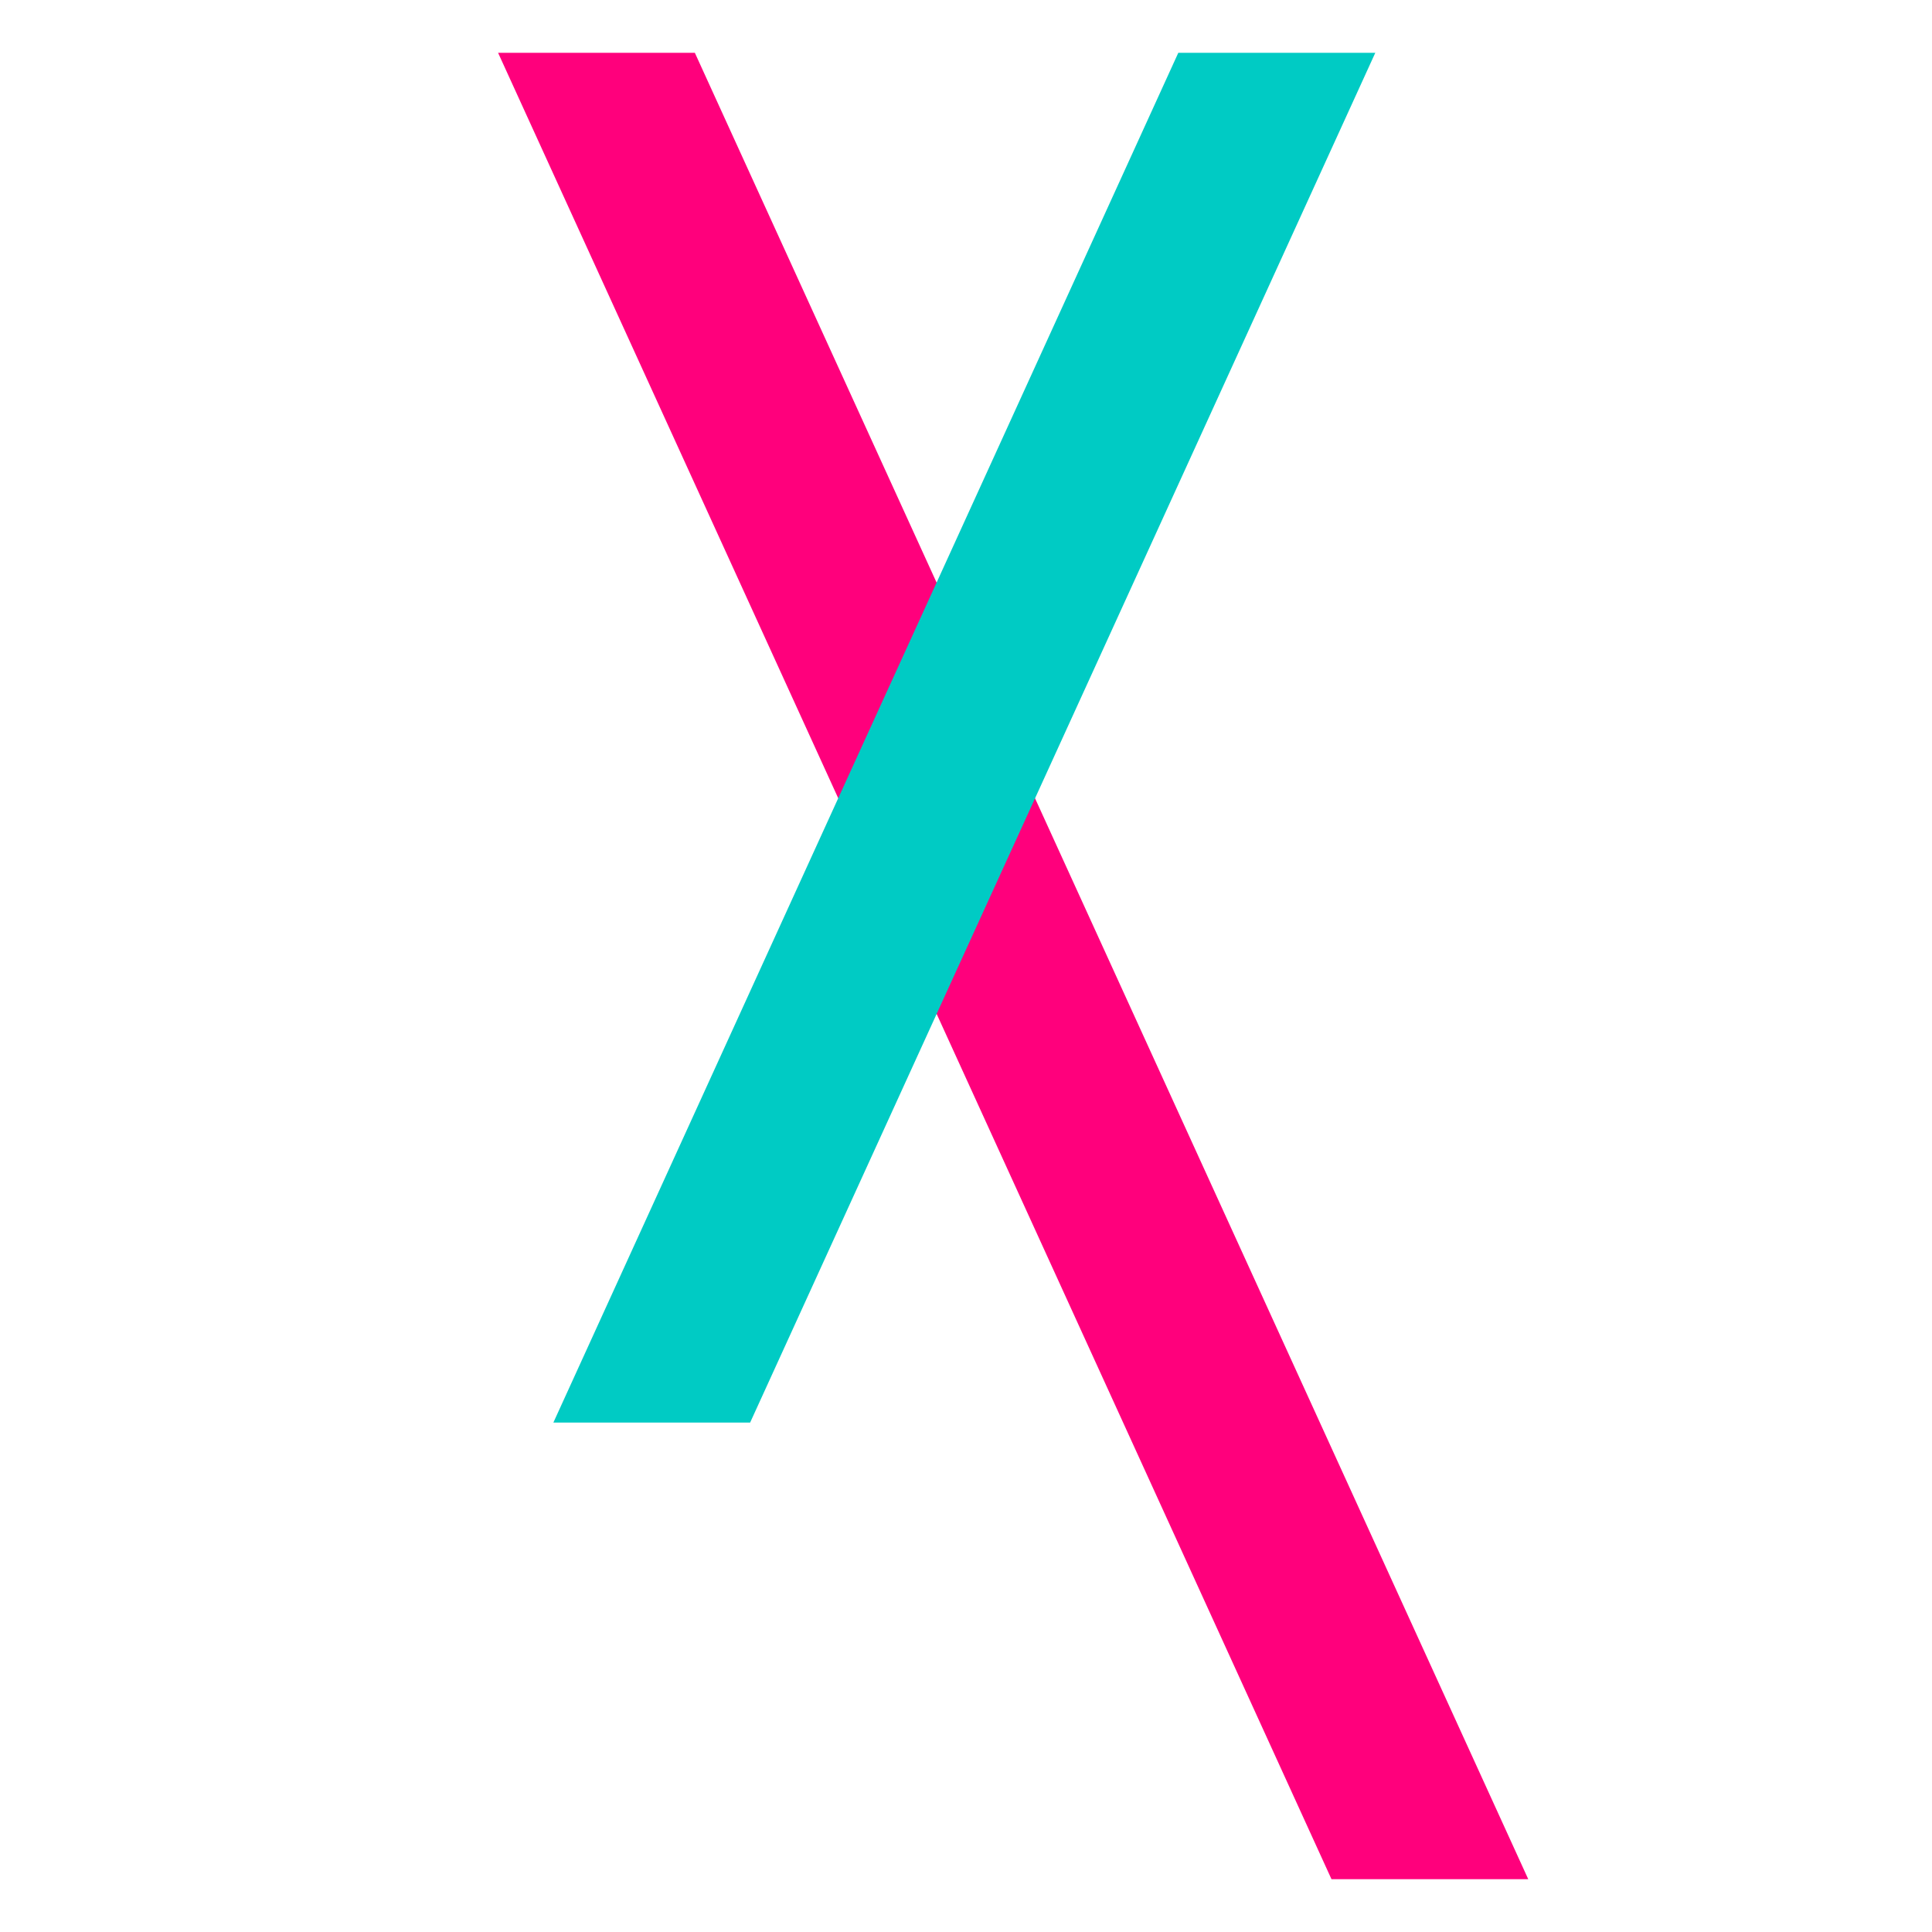
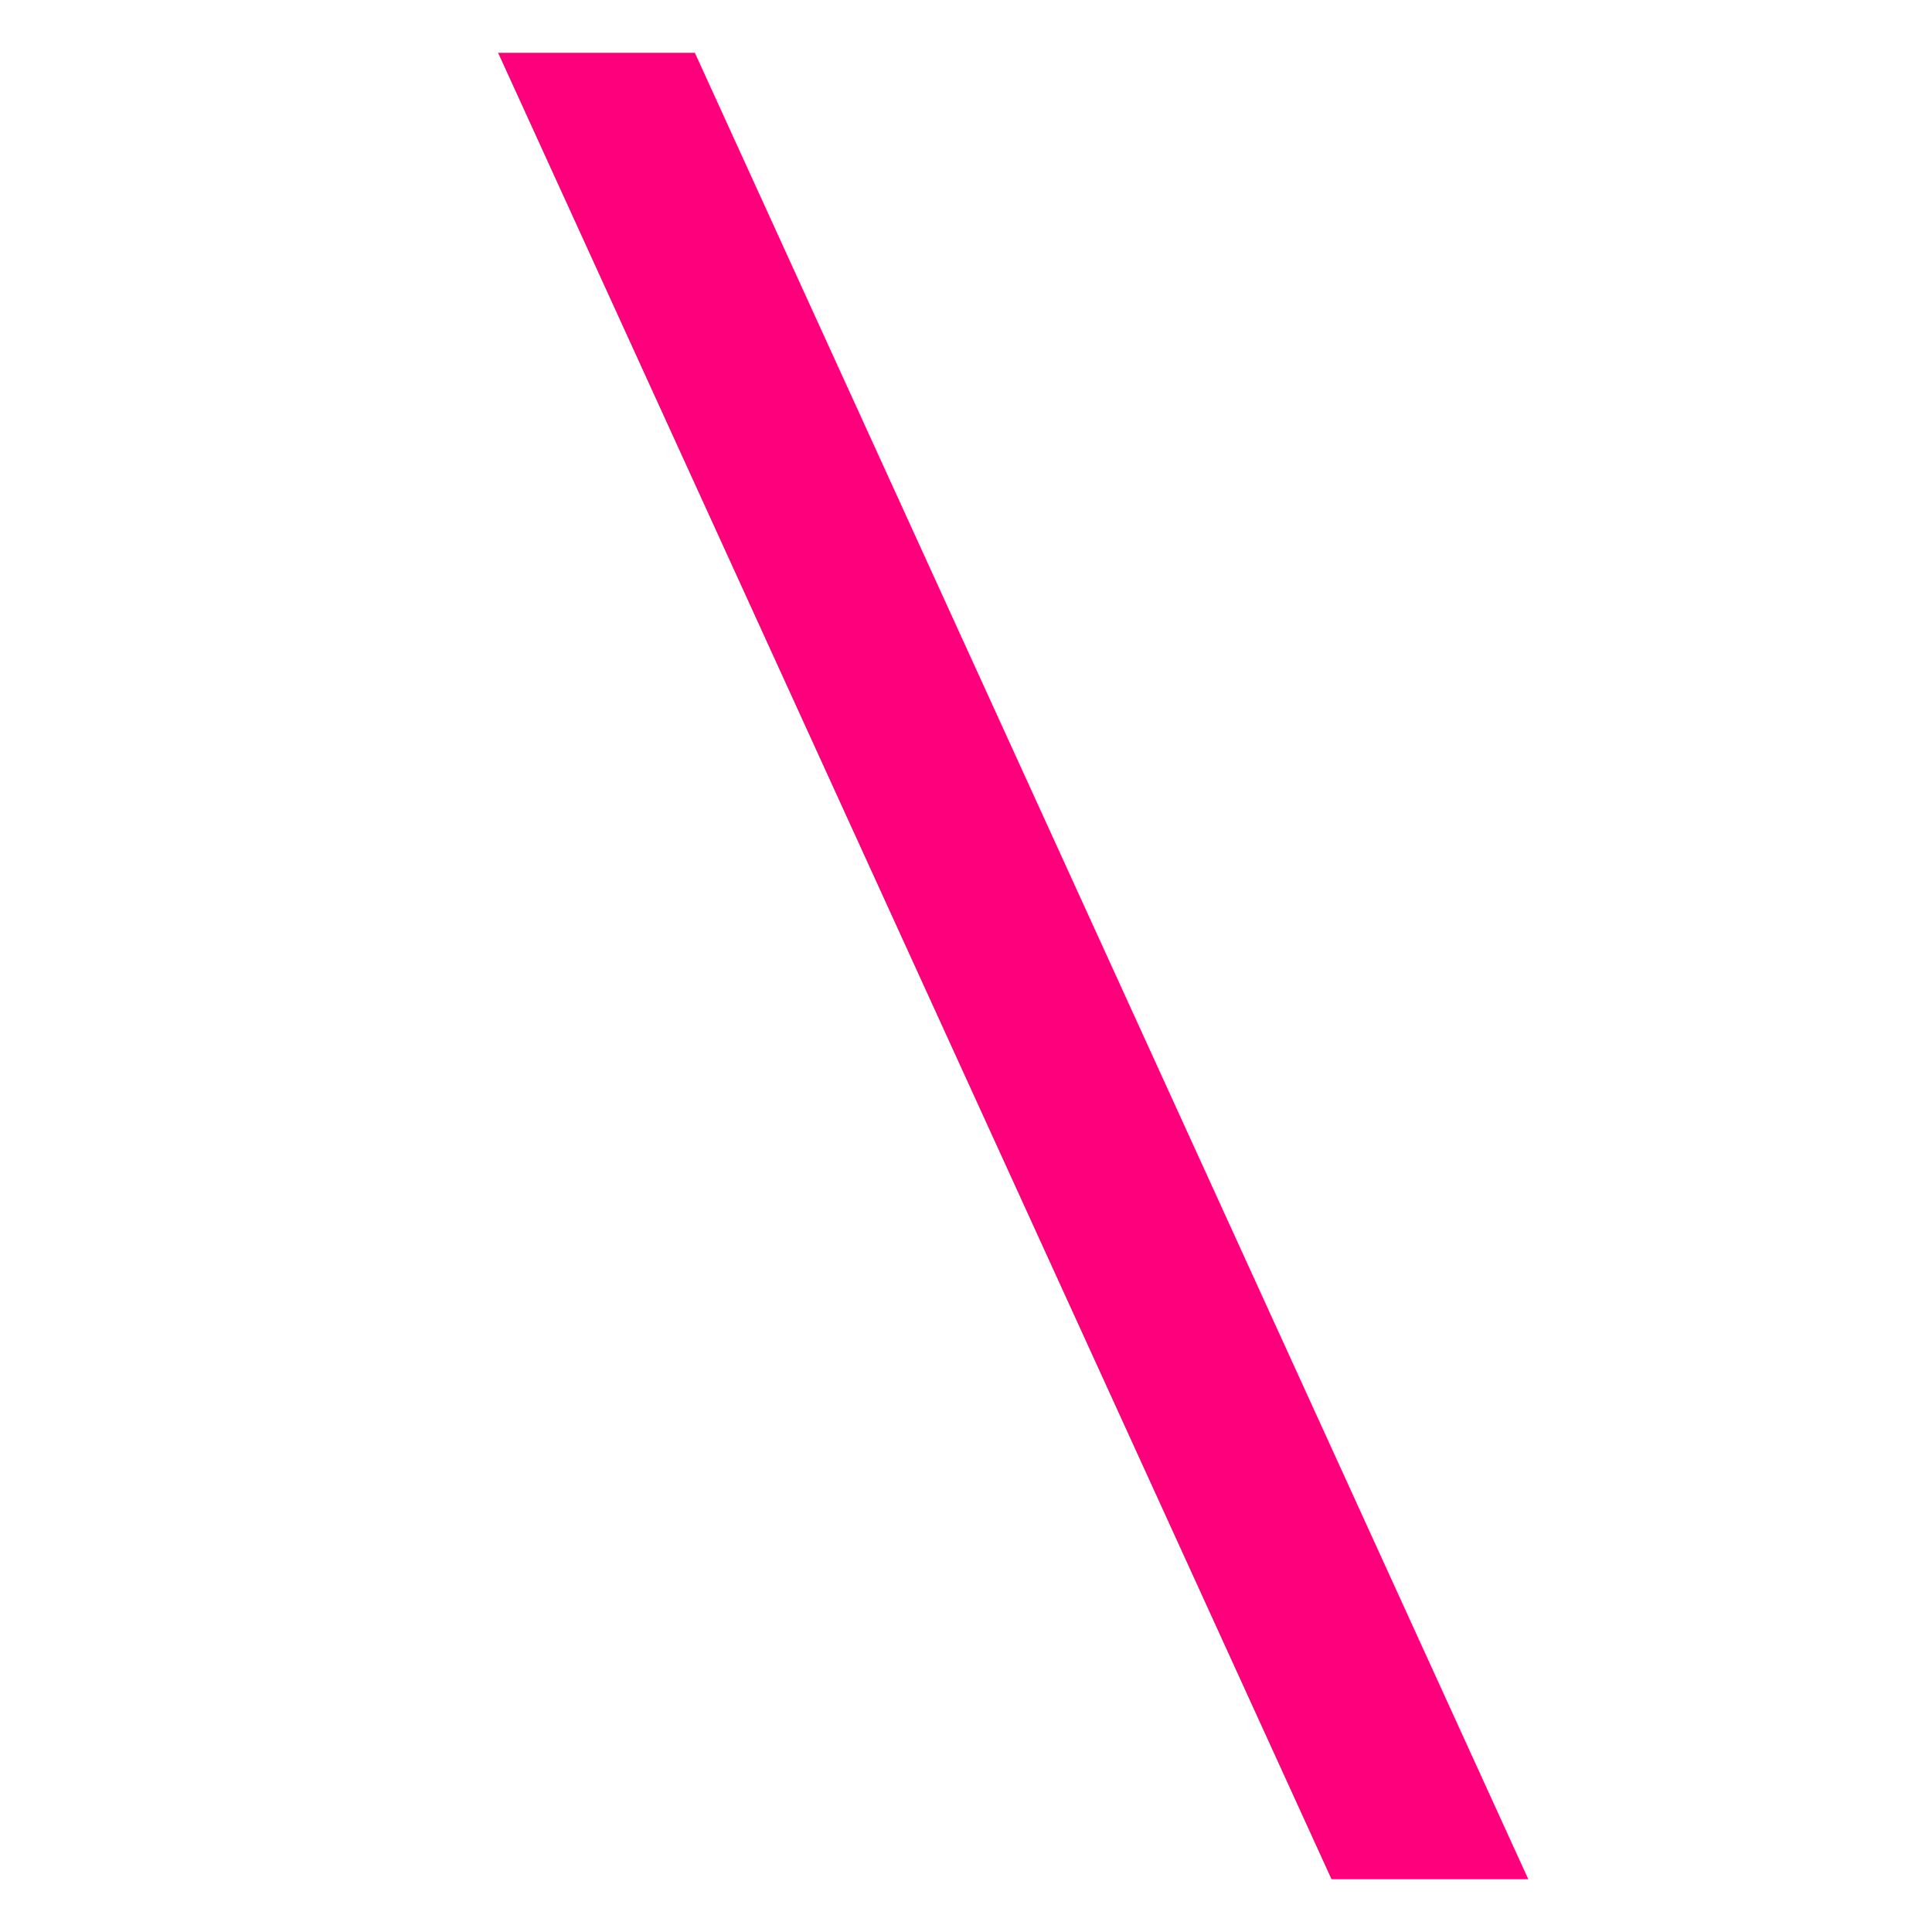
<svg xmlns="http://www.w3.org/2000/svg" width="512" height="512" viewBox="0 0 512 512" fill="none">
-   <path d="M405 498H352.855L132 14H184.145L405 498Z" fill="#FF007C" />
-   <path d="M198.791 377L364.463 14H312.258L146.647 377H198.791Z" fill="#00CBC4" />
+   <path d="M405 498H352.855L132 14H184.145Z" fill="#FF007C" />
</svg>